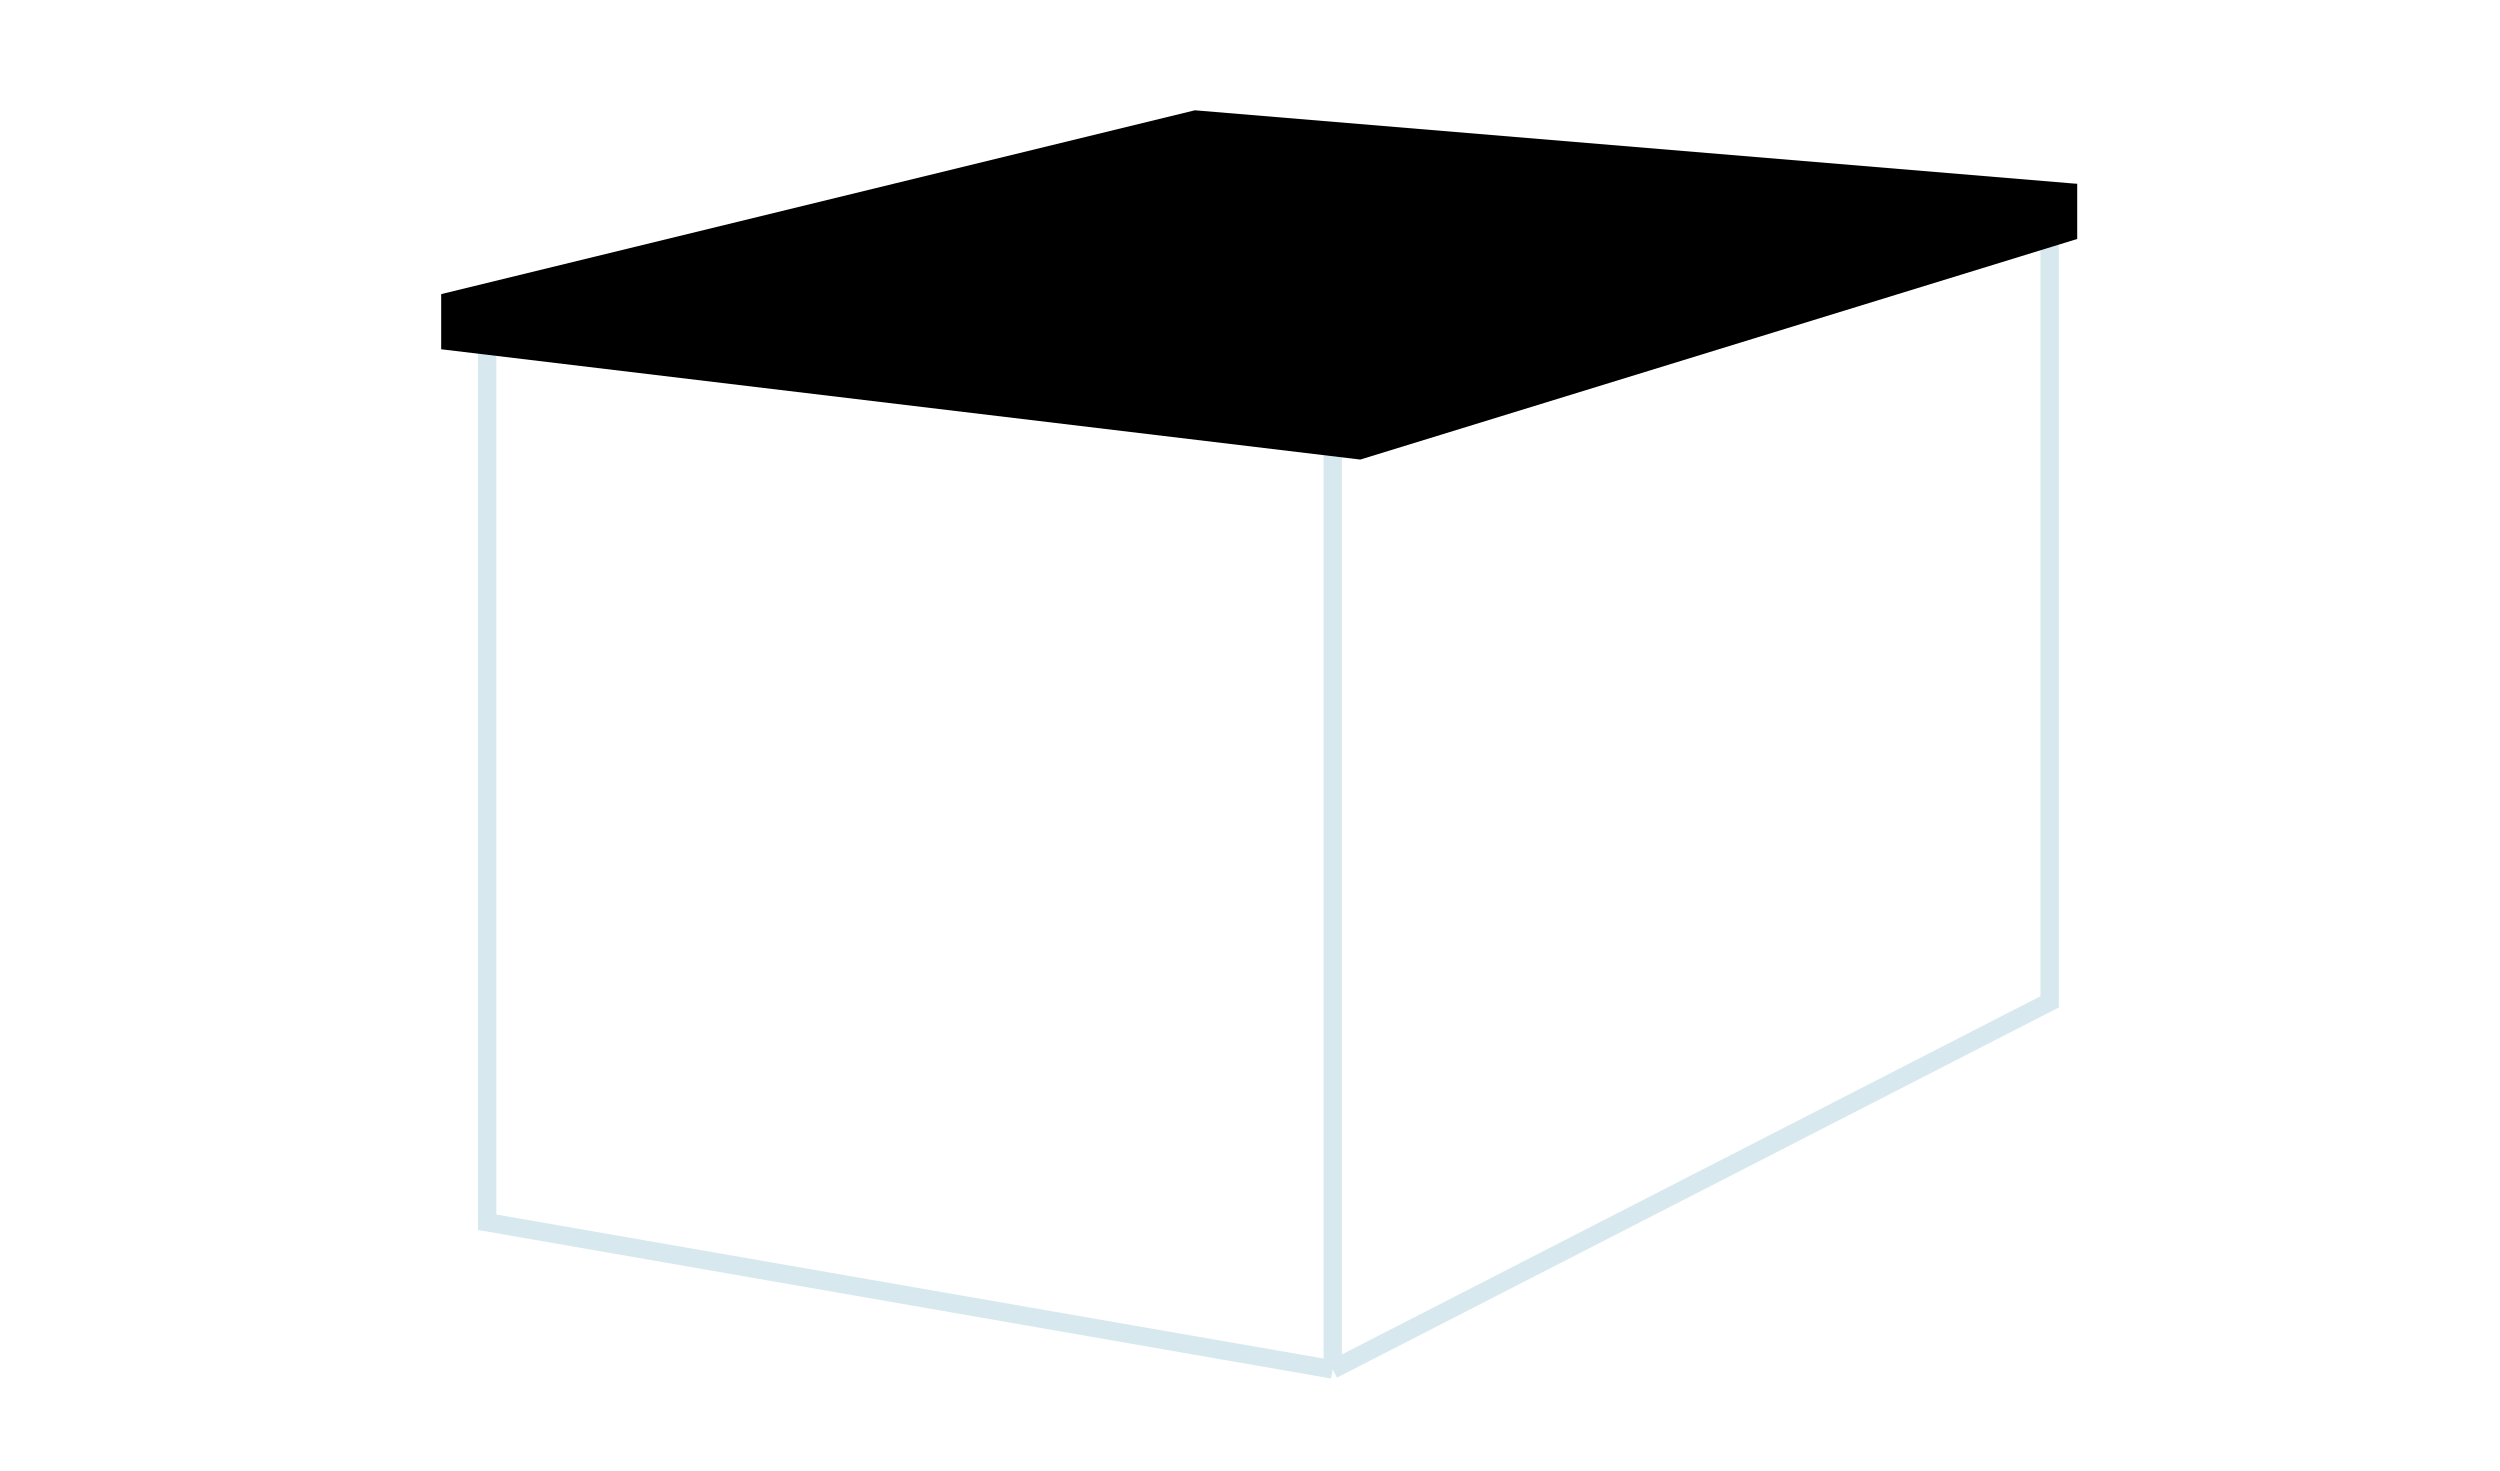
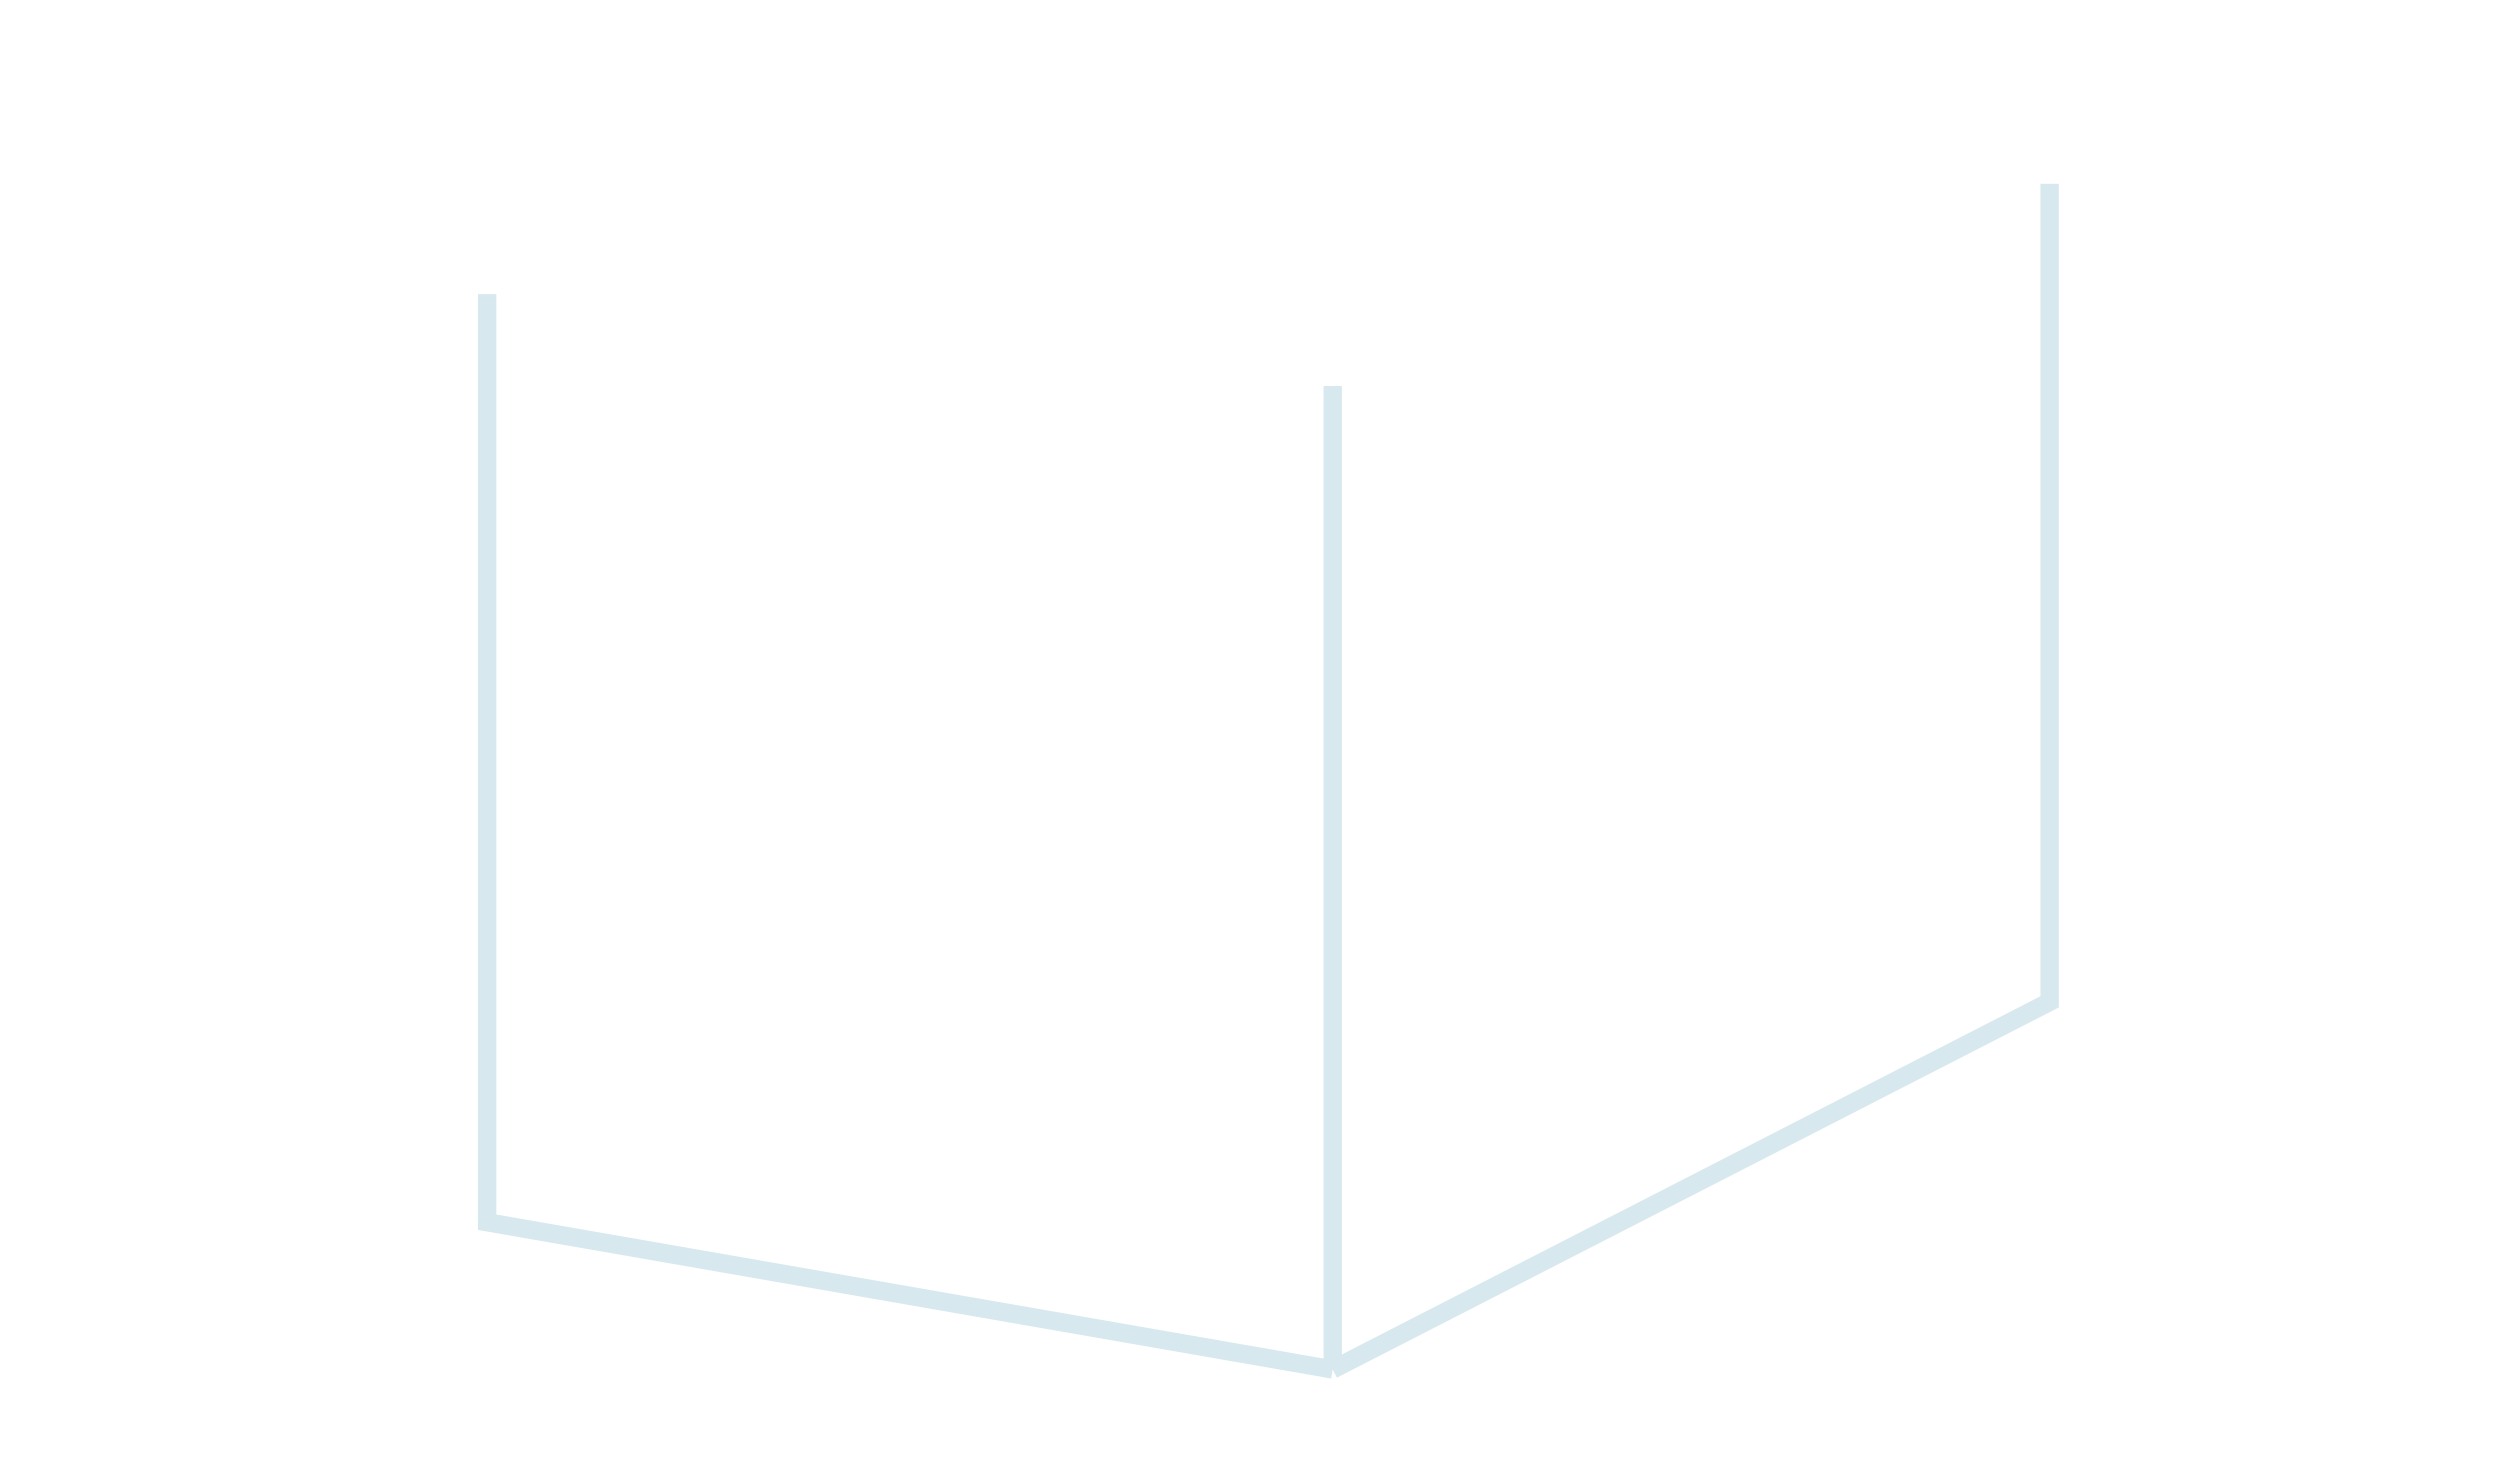
<svg xmlns="http://www.w3.org/2000/svg" width="136" height="80" viewBox="0 0 136 80" fill="none">
  <path d="M111.5 10V54.5L72.5 74.5M72.5 74.5V21M72.5 74.5L26.5 66.49V16" stroke="#D7E9EE" />
-   <path d="M24 19V16L113 10V13L74 25L24 19Z" fill="url(#paint0_linear_133_257)" />
-   <path d="M65 6L24 16L74 22L113 10L65 6Z" fill="url(#paint1_linear_133_257)" />
  <defs>
    <linearGradient id="paint0_linear_133_257">
      <stop />
      <stop />
    </linearGradient>
    <linearGradient id="paint1_linear_133_257">
      <stop />
      <stop />
    </linearGradient>
  </defs>
</svg>